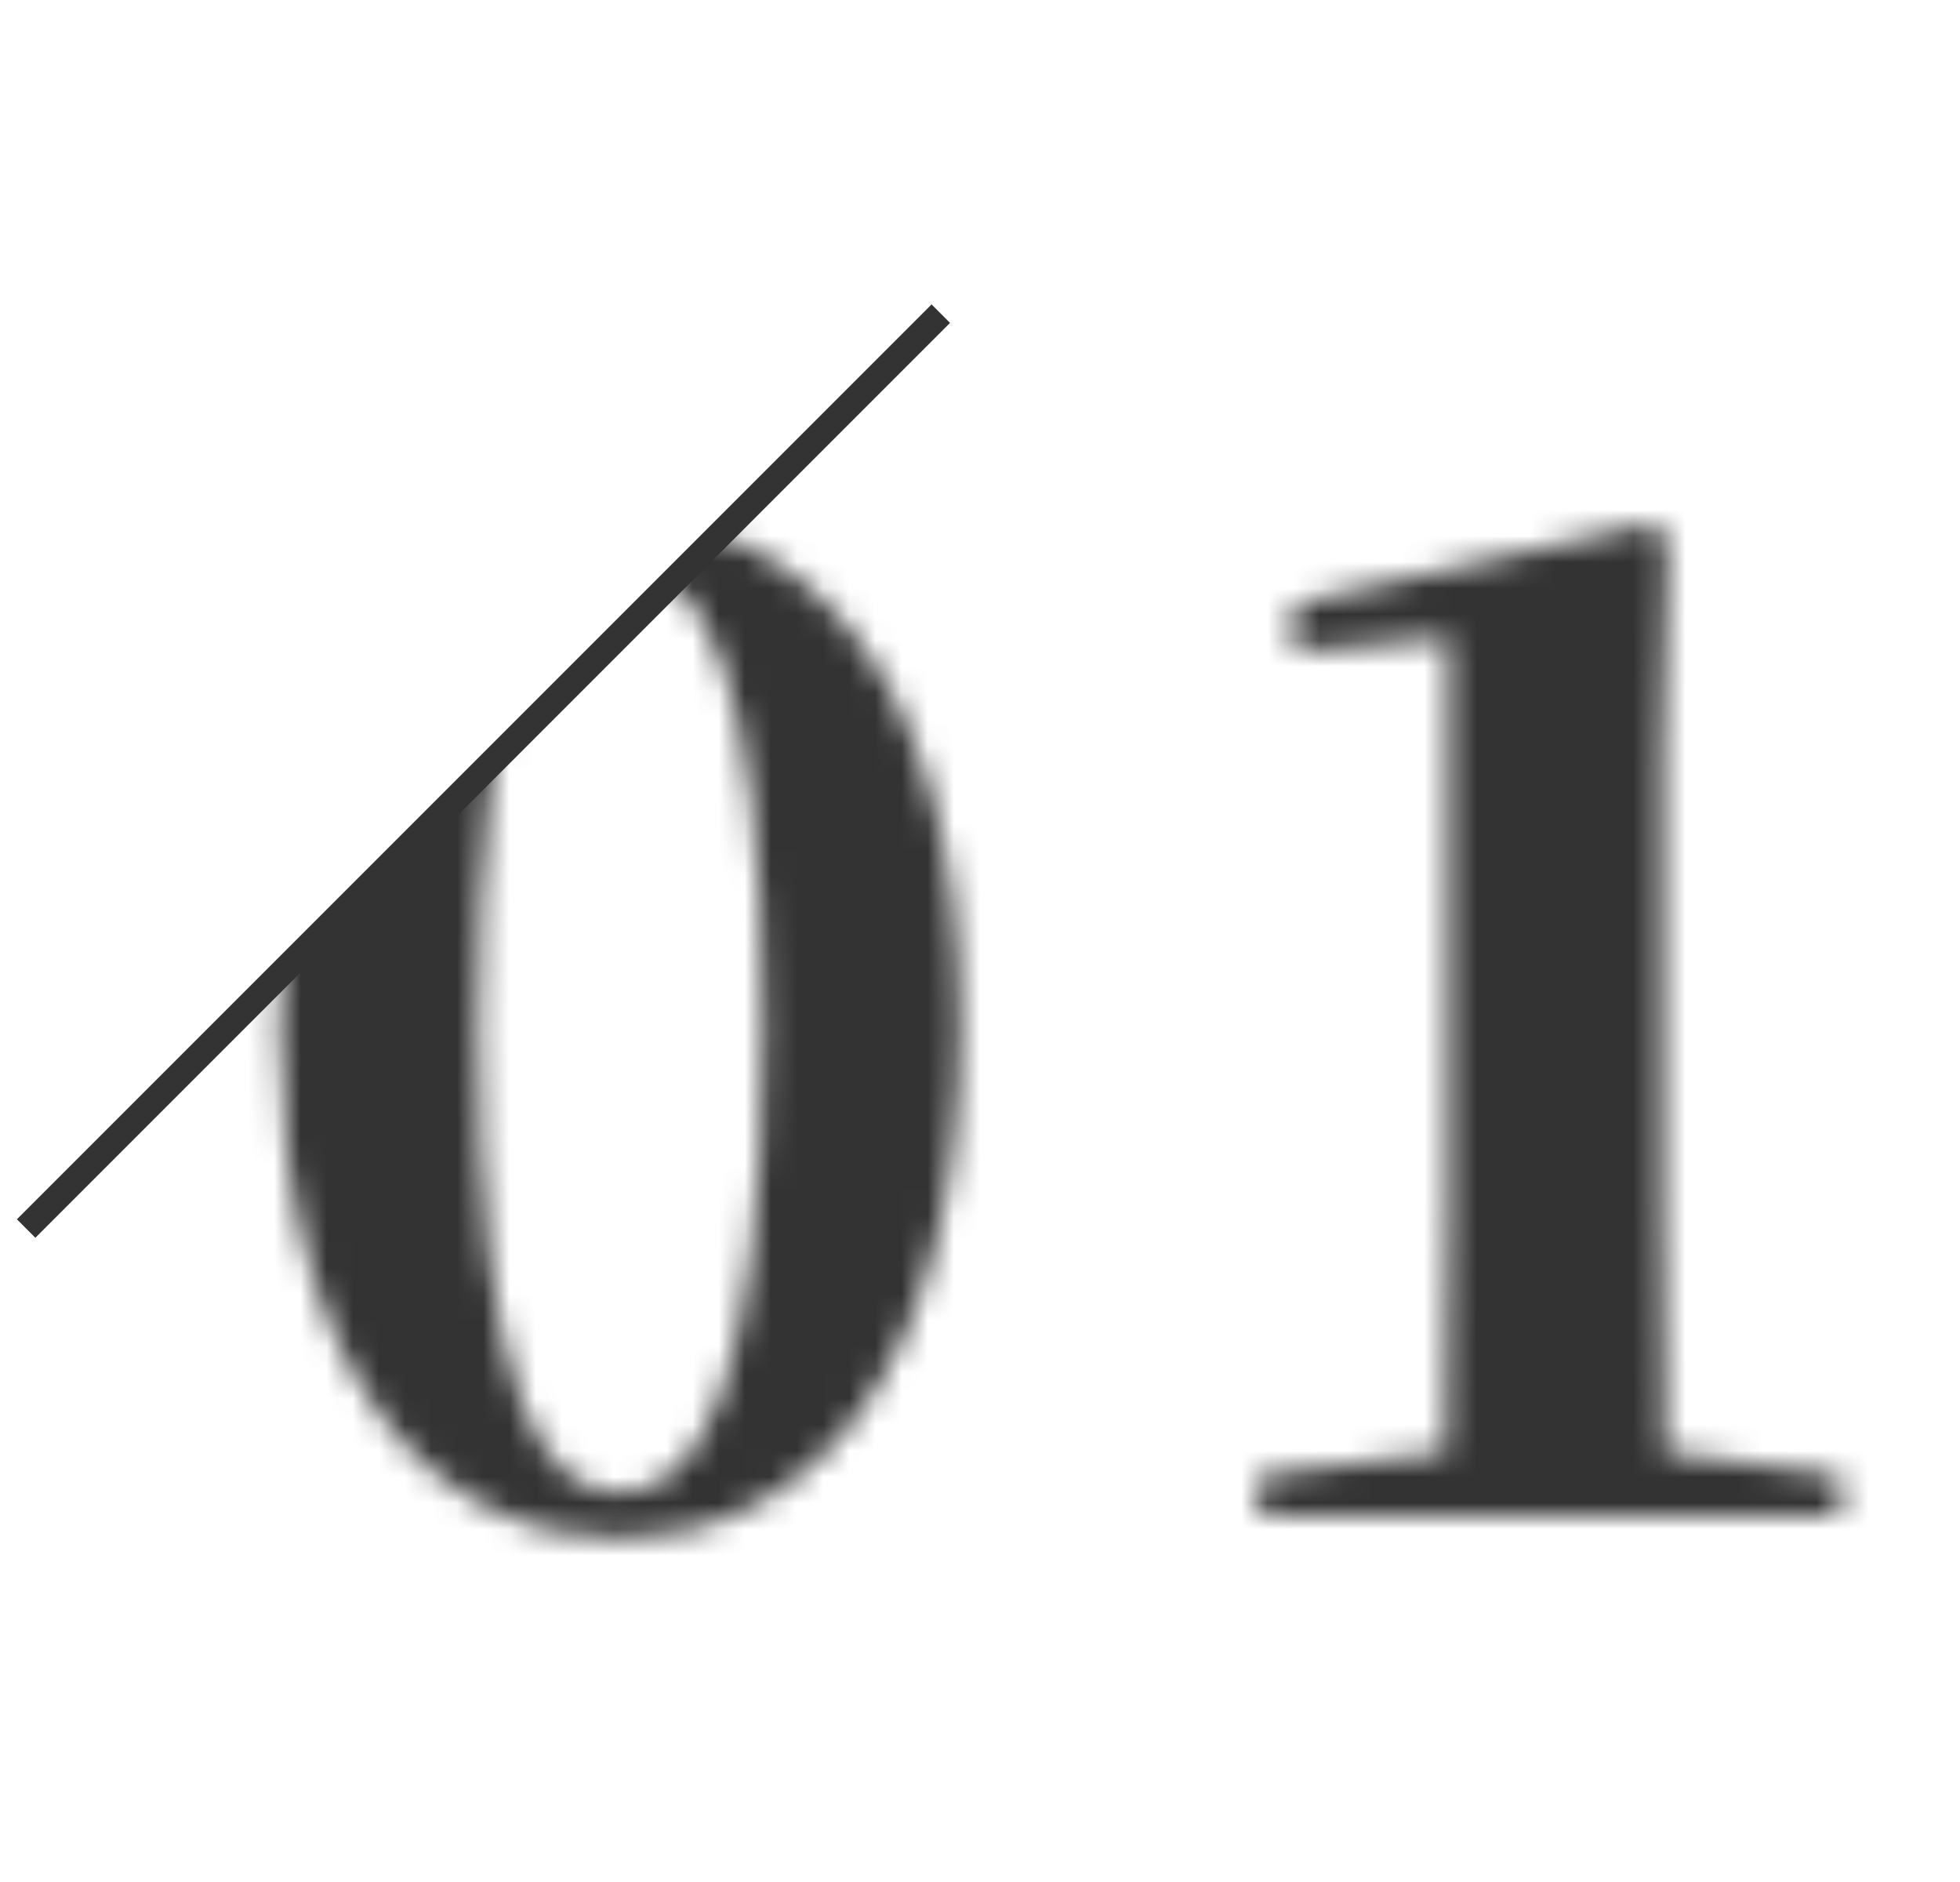
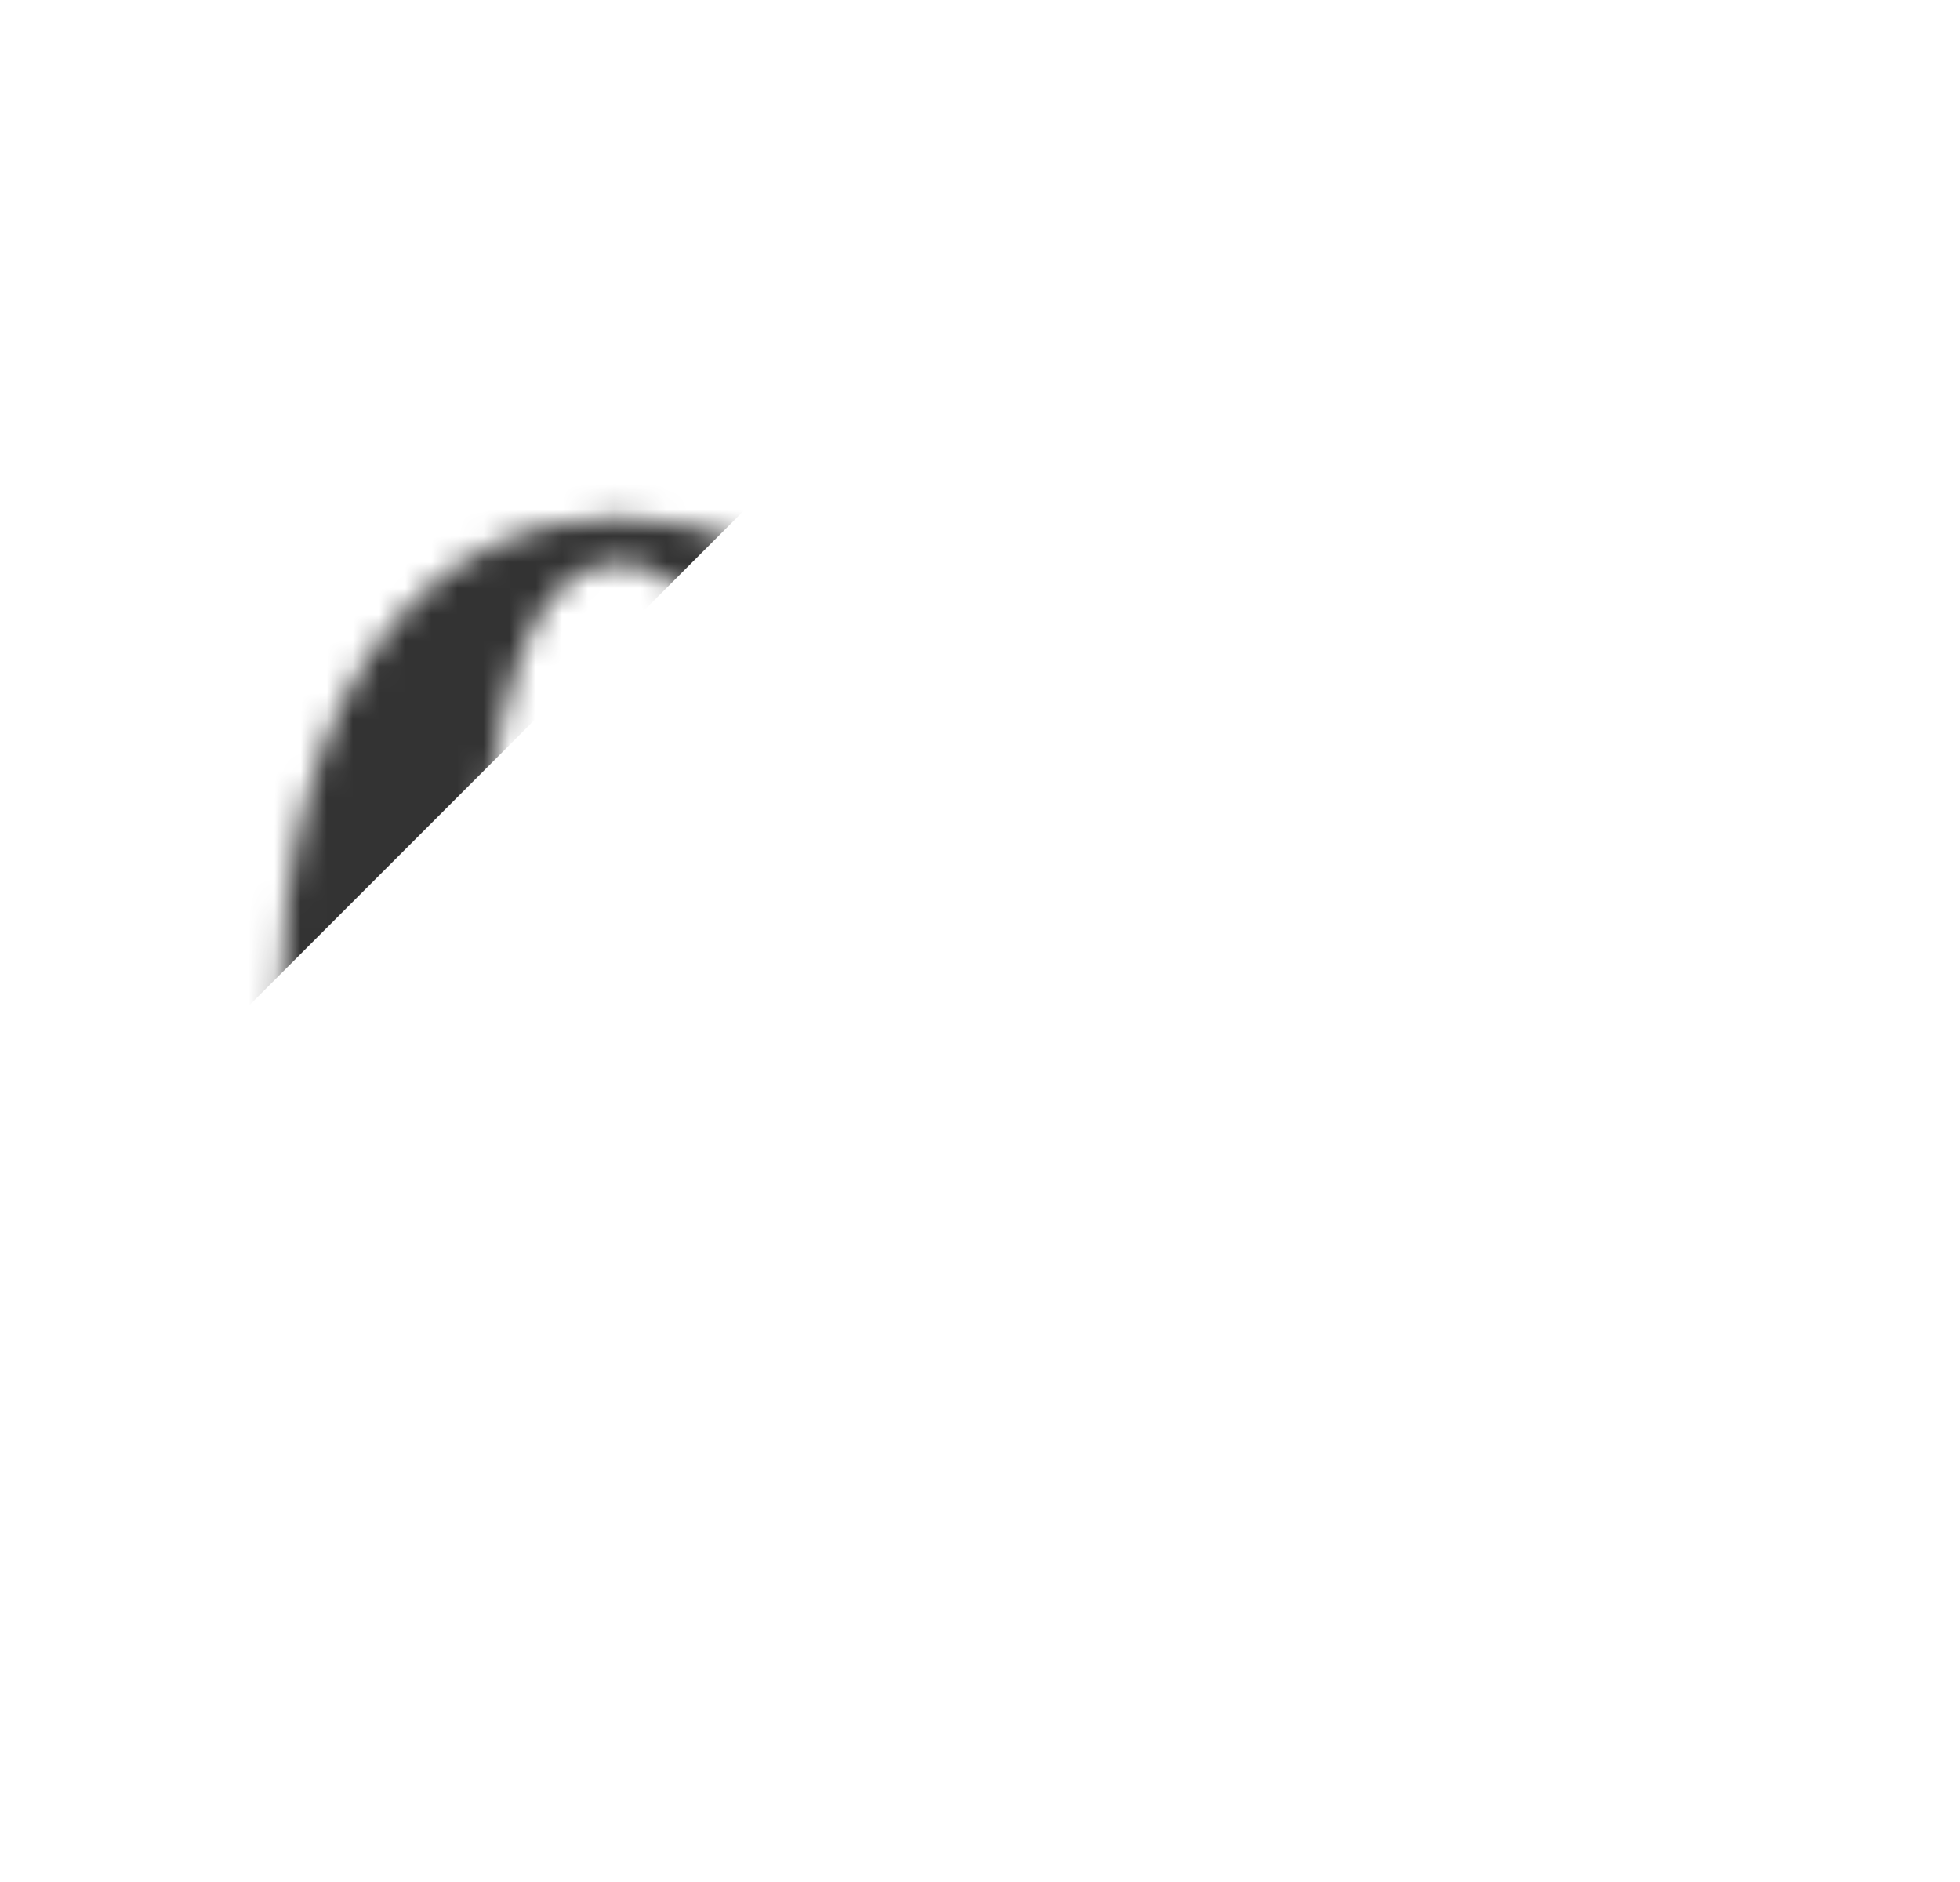
<svg xmlns="http://www.w3.org/2000/svg" width="75" height="72" viewBox="0 0 75 72" fill="none">
  <mask id="mask0_268_2735" style="mask-type:alpha" maskUnits="userSpaceOnUse" x="10" y="19" width="61" height="40">
    <path d="M18.3 39.25C18.3 25.25 20.75 21.55 23.7 21.55C26.65 21.55 29.2 25.3 29.2 39.25C29.2 53.3 26.65 57.1 23.7 57.1C20.75 57.1 18.3 53.35 18.3 39.25ZM23.7 19.8C16.75 19.8 10.7 25.7 10.7 39.25C10.7 52.9 16.75 58.85 23.7 58.85C30.6 58.85 36.75 52.9 36.75 39.25C36.75 25.7 30.6 19.8 23.7 19.8ZM63.72 55.55C63.67 52.4 63.62 49.2 63.62 46.15V28.7L63.82 20.55L63.07 20.05L49.52 23.1V24.95L55.42 24.4V46.15C55.42 49.2 55.37 52.4 55.32 55.55L48.17 56.45V58H70.42V56.45L63.72 55.55Z" fill="#333333" />
  </mask>
  <g mask="url(#mask0_268_2735)">
-     <path d="M35.5 12.5L7.5 40.5V65.5H78V12.5H35.5Z" fill="#333333" />
+     <path d="M35.5 12.5L7.5 40.5V65.5V12.5H35.5Z" fill="#333333" />
  </g>
-   <path d="M1 47L36 12" stroke="#333333" />
</svg>